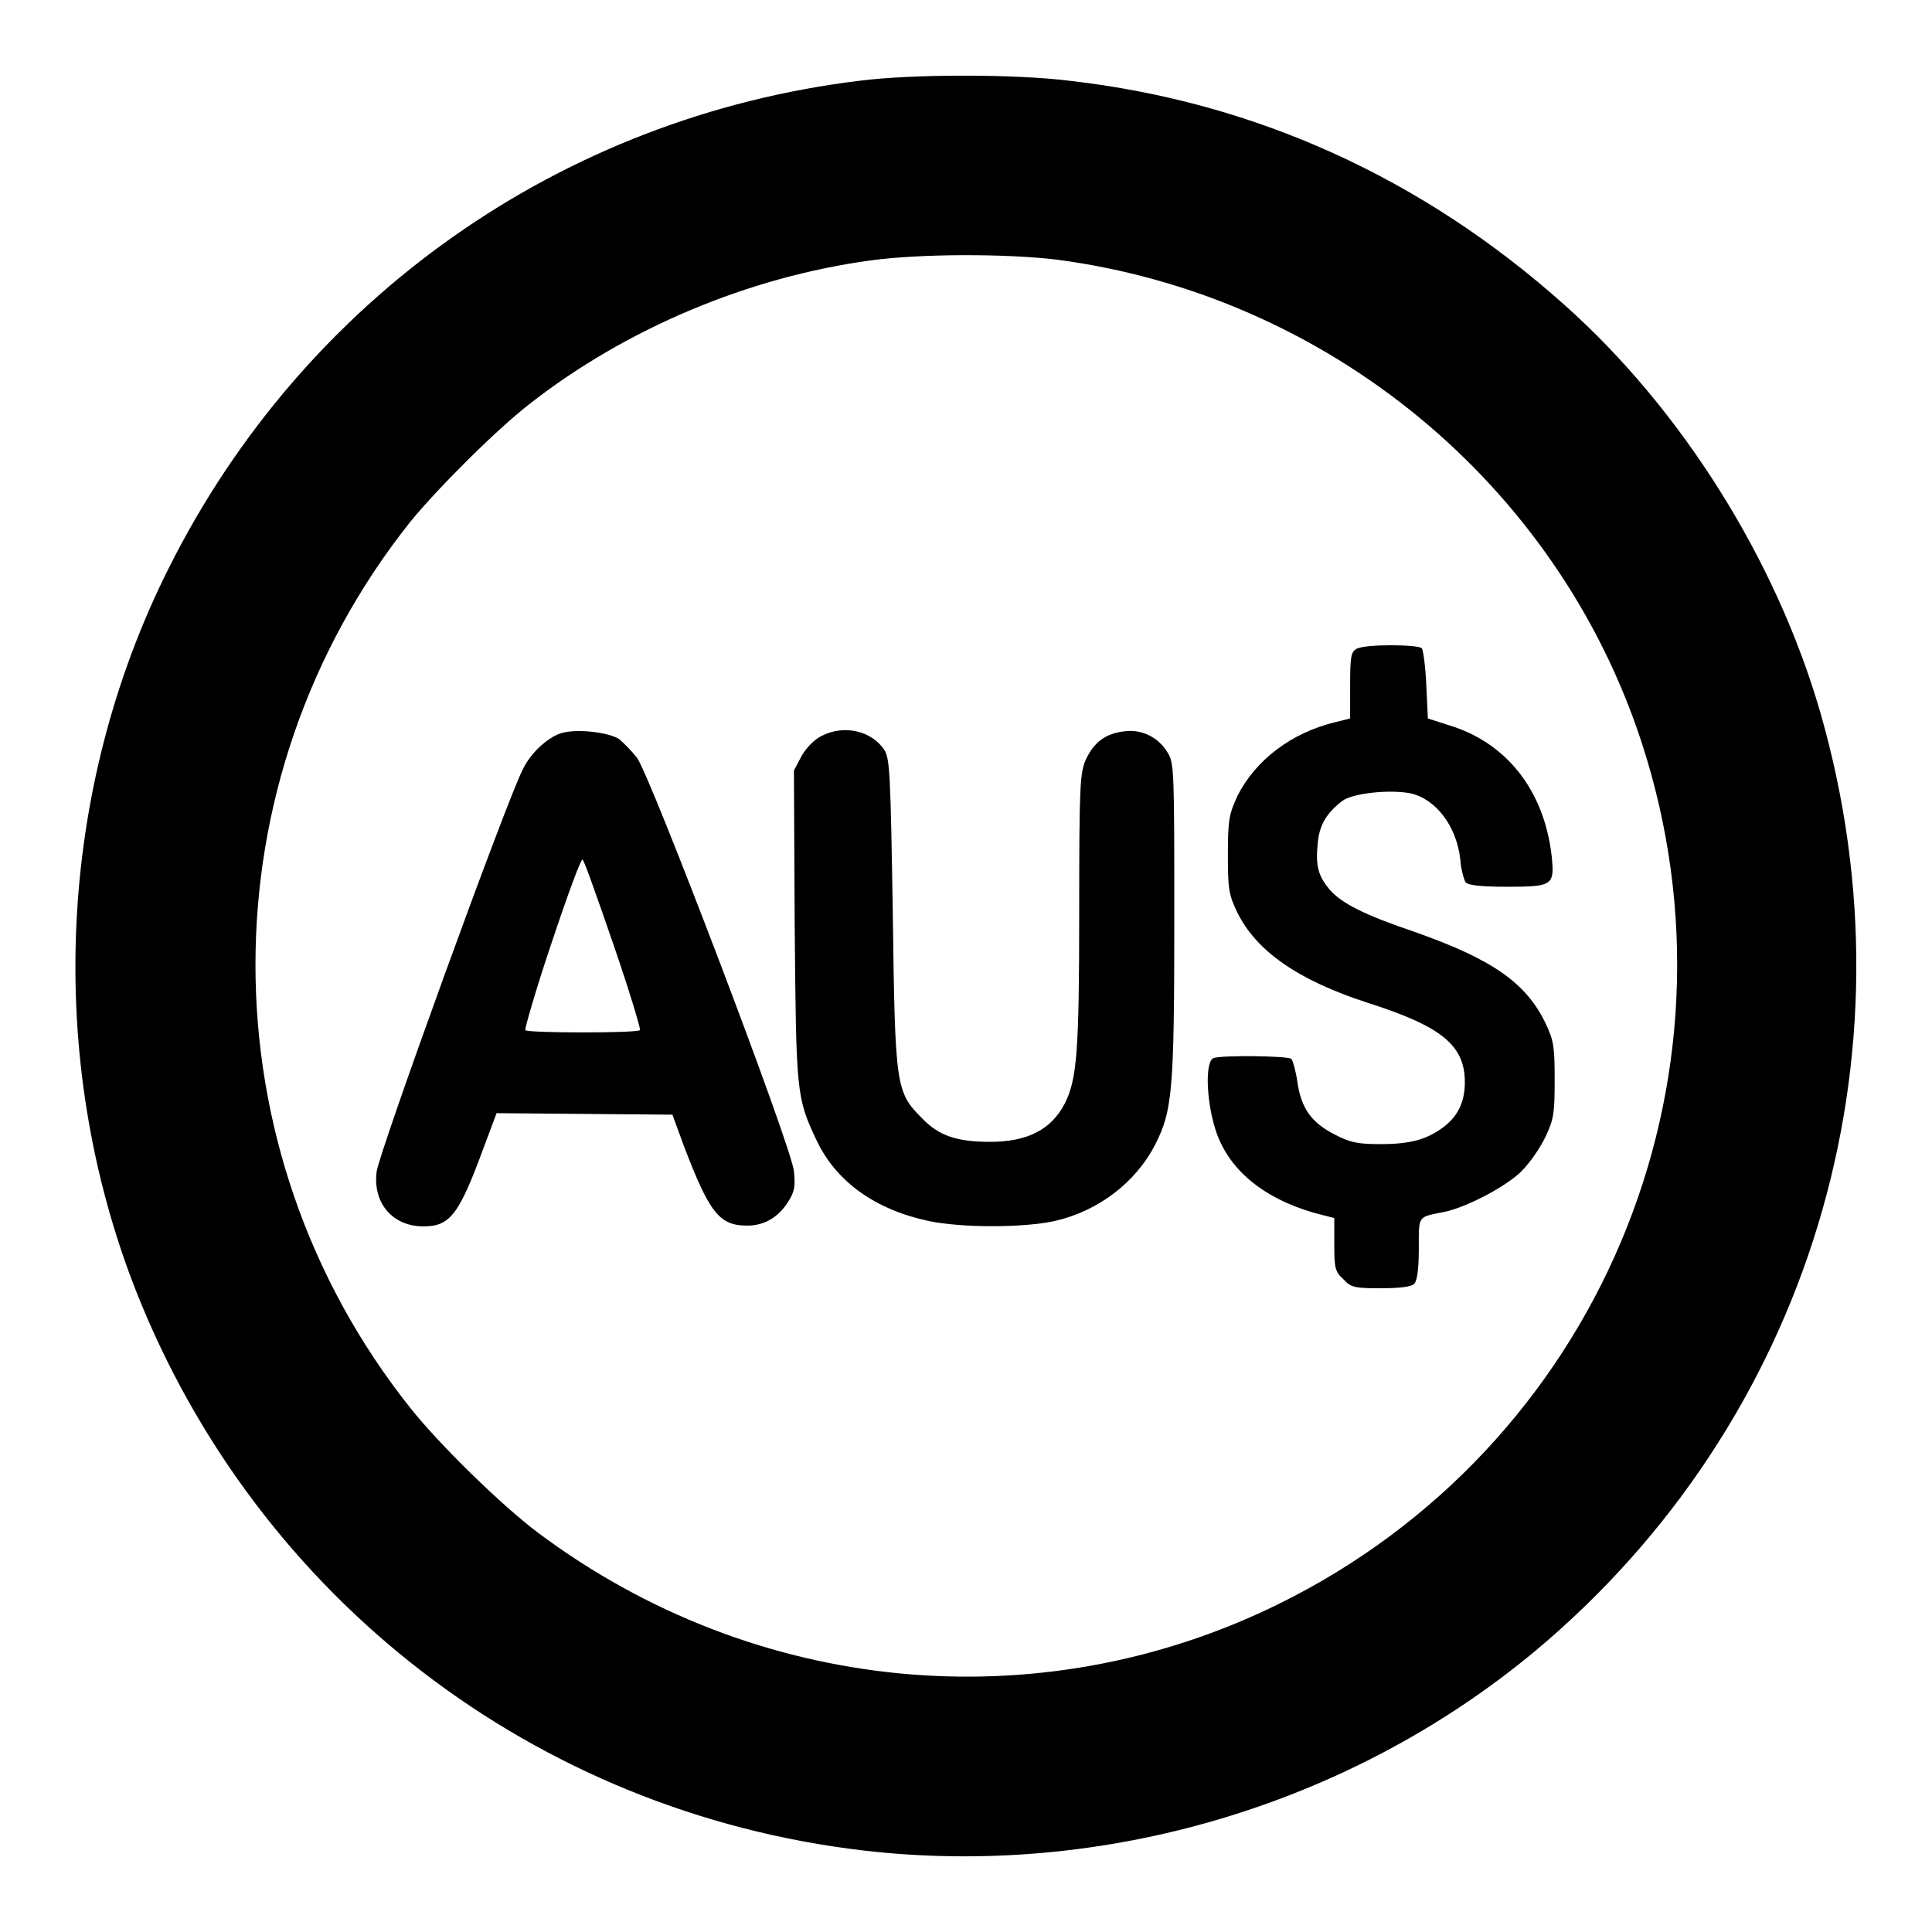
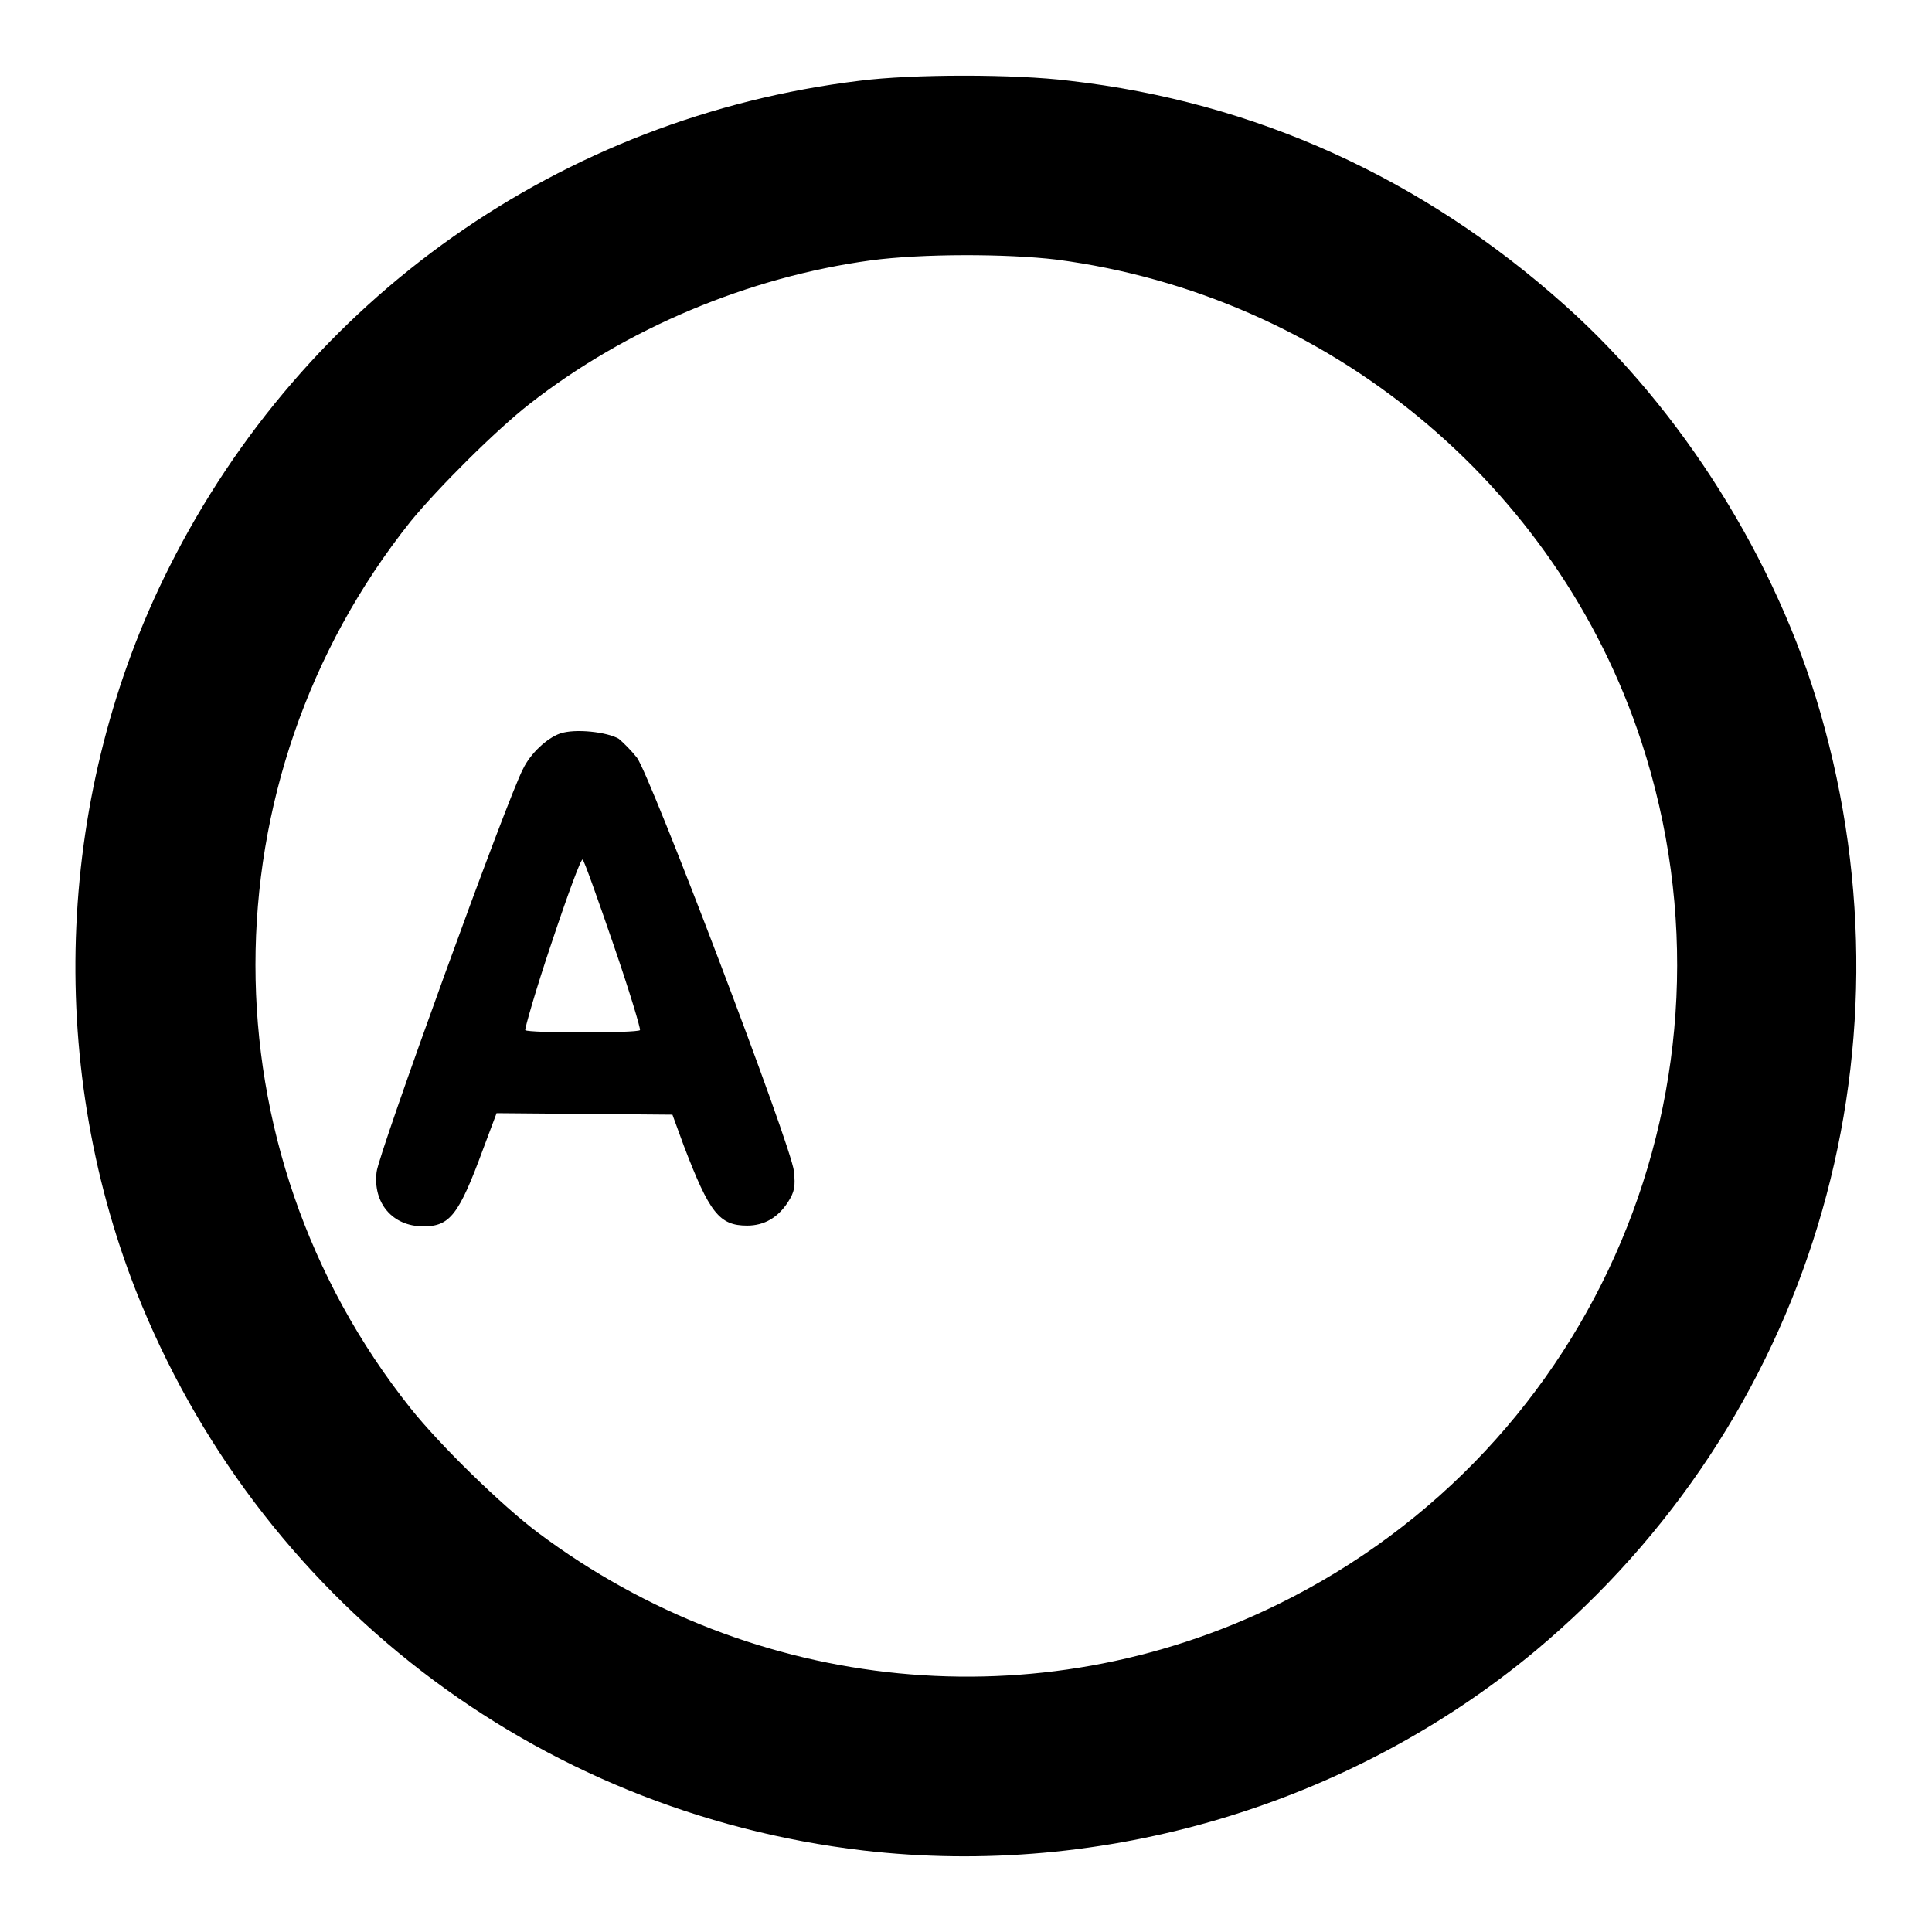
<svg xmlns="http://www.w3.org/2000/svg" version="1.1" x="0px" y="0px" viewBox="0 0 256 256" enable-background="new 0 0 256 256" xml:space="preserve">
  <g>
    <g>
      <g>
        <path fill="#000000" d="M113.9,10.7c-39.5,4.8-73.6,28.8-91.5,64.5C7.5,104.8,6,140.4,18,171c16.1,40.8,52.9,69.1,96.4,74.2c31.8,3.7,64.5-6,89.1-26.5c36.2-30.3,50.9-78.5,37.7-124.3c-5.8-20.1-18.3-40.1-33.9-54c-18.8-16.8-41-26.9-65.6-29.7C134.5,9.8,120.9,9.8,113.9,10.7z M140,34.4c35.9,4.7,66.3,29.7,77.5,63.9c14.7,44.9-5.8,93.5-48.2,114.3c-31.8,15.6-69.4,11.9-98-9.5c-4.8-3.6-13-11.6-16.9-16.5c-27.4-34.4-27.4-83.1,0-117.5C58,64.7,65.7,57,70.2,53.5c12.8-10,29-16.8,45.2-19C122.1,33.6,133.3,33.6,140,34.4z" />
-         <path fill="#000000" d="M179.7,86c-0.7,0.4-0.8,1.2-0.8,4.8v4.4l-2,0.5c-5.8,1.4-10.5,5-12.9,9.7c-1.1,2.4-1.3,3.1-1.3,7.7c0,4.6,0.1,5.4,1.2,7.7c2.5,5.2,8.1,9.1,17.4,12.1c9.7,3.1,12.8,5.6,12.8,10.5c0,2.6-0.9,4.5-2.9,6c-2.2,1.6-4.3,2.2-8.3,2.2c-3,0-4-0.2-6.1-1.3c-3.1-1.6-4.4-3.5-4.9-7c-0.2-1.4-0.6-2.8-0.8-3c-0.6-0.4-9.2-0.5-10.3-0.1c-1.1,0.4-1,5.4,0.2,9.3c1.6,5.3,6.2,9.2,13.1,11.2l2.7,0.7v3.5c0,3.1,0.1,3.6,1.2,4.6c1,1.1,1.5,1.2,5,1.2c2.4,0,4.1-0.2,4.4-0.6c0.4-0.4,0.6-2.1,0.6-4.6c0-4.5-0.2-4.2,3.3-4.9c3-0.6,8.3-3.4,10.3-5.4c1.1-1.1,2.5-3.1,3.2-4.6c1.1-2.3,1.2-3.2,1.2-7.5c0-4.3-0.1-5.2-1.2-7.5c-2.6-5.4-7.1-8.5-17.3-12.1c-6.8-2.3-9.7-3.8-11.3-5.6c-1.5-1.8-1.9-3.1-1.6-6.1c0.2-2.5,1.2-4.1,3.3-5.7c1.4-1,6.1-1.5,8.9-1c3.4,0.7,6.2,4.3,6.7,8.8c0.1,1.4,0.5,2.7,0.7,3c0.3,0.4,2,0.6,5.5,0.6c6.1,0,6.3-0.2,5.9-4.1c-1-8.7-6-15-13.6-17.3l-2.8-0.9l-0.2-4.3c-0.1-2.4-0.4-4.7-0.6-5C188,85.4,180.8,85.3,179.7,86z" />
        <path fill="#000000" d="M74.2,97.2c-1.7,0.6-3.9,2.6-4.9,4.7c-2,3.7-19.2,51.1-19.4,53.4c-0.5,4.1,2.1,7.2,6.2,7.2c3.5,0,4.7-1.5,7.9-10.2l1.8-4.8l11.6,0.1l11.7,0.1l1.5,4.1c3.4,8.9,4.7,10.6,8.4,10.6c2.3,0,4.1-1.1,5.4-3.1c0.9-1.4,1-2.1,0.8-4.1c-0.3-3.3-19.1-52.6-20.8-54.8c-0.7-0.9-1.8-2-2.4-2.5C80.5,97,76.2,96.5,74.2,97.2z M81.3,125.2c2.1,6.1,3.6,11.1,3.5,11.3c-0.4,0.4-14.8,0.4-15.2,0c-0.1-0.1,1.4-5.4,3.5-11.6c2.1-6.3,3.9-11.2,4.1-11C77.4,114,79.2,119.1,81.3,125.2z" />
-         <path fill="#000000" d="M108.9,97.5c-0.9,0.4-2.1,1.6-2.7,2.7l-1,1.9l0.1,20.5c0.2,22.2,0.2,22.8,2.9,28.5c2.6,5.5,7.8,9.2,14.9,10.7c4.3,0.9,12.5,0.9,16.6,0c5.8-1.3,10.8-5.1,13.4-10.2c2.2-4.4,2.5-6.8,2.5-29.4c0-20,0-21.1-0.9-22.5c-1.2-2-3.4-3.1-5.7-2.8c-2.5,0.3-4,1.4-5.1,3.7c-0.8,1.8-0.9,3.3-0.9,20.2c0,18.6-0.3,22.2-1.9,25.4c-1.8,3.5-5,5.1-9.9,5.1c-4.4,0-6.8-0.8-9-3.1c-3.5-3.5-3.6-4.1-3.9-27.2c-0.3-18.6-0.4-20.4-1.1-21.6C115.5,96.8,111.8,96,108.9,97.5z" />
      </g>
    </g>
  </g>
</svg>